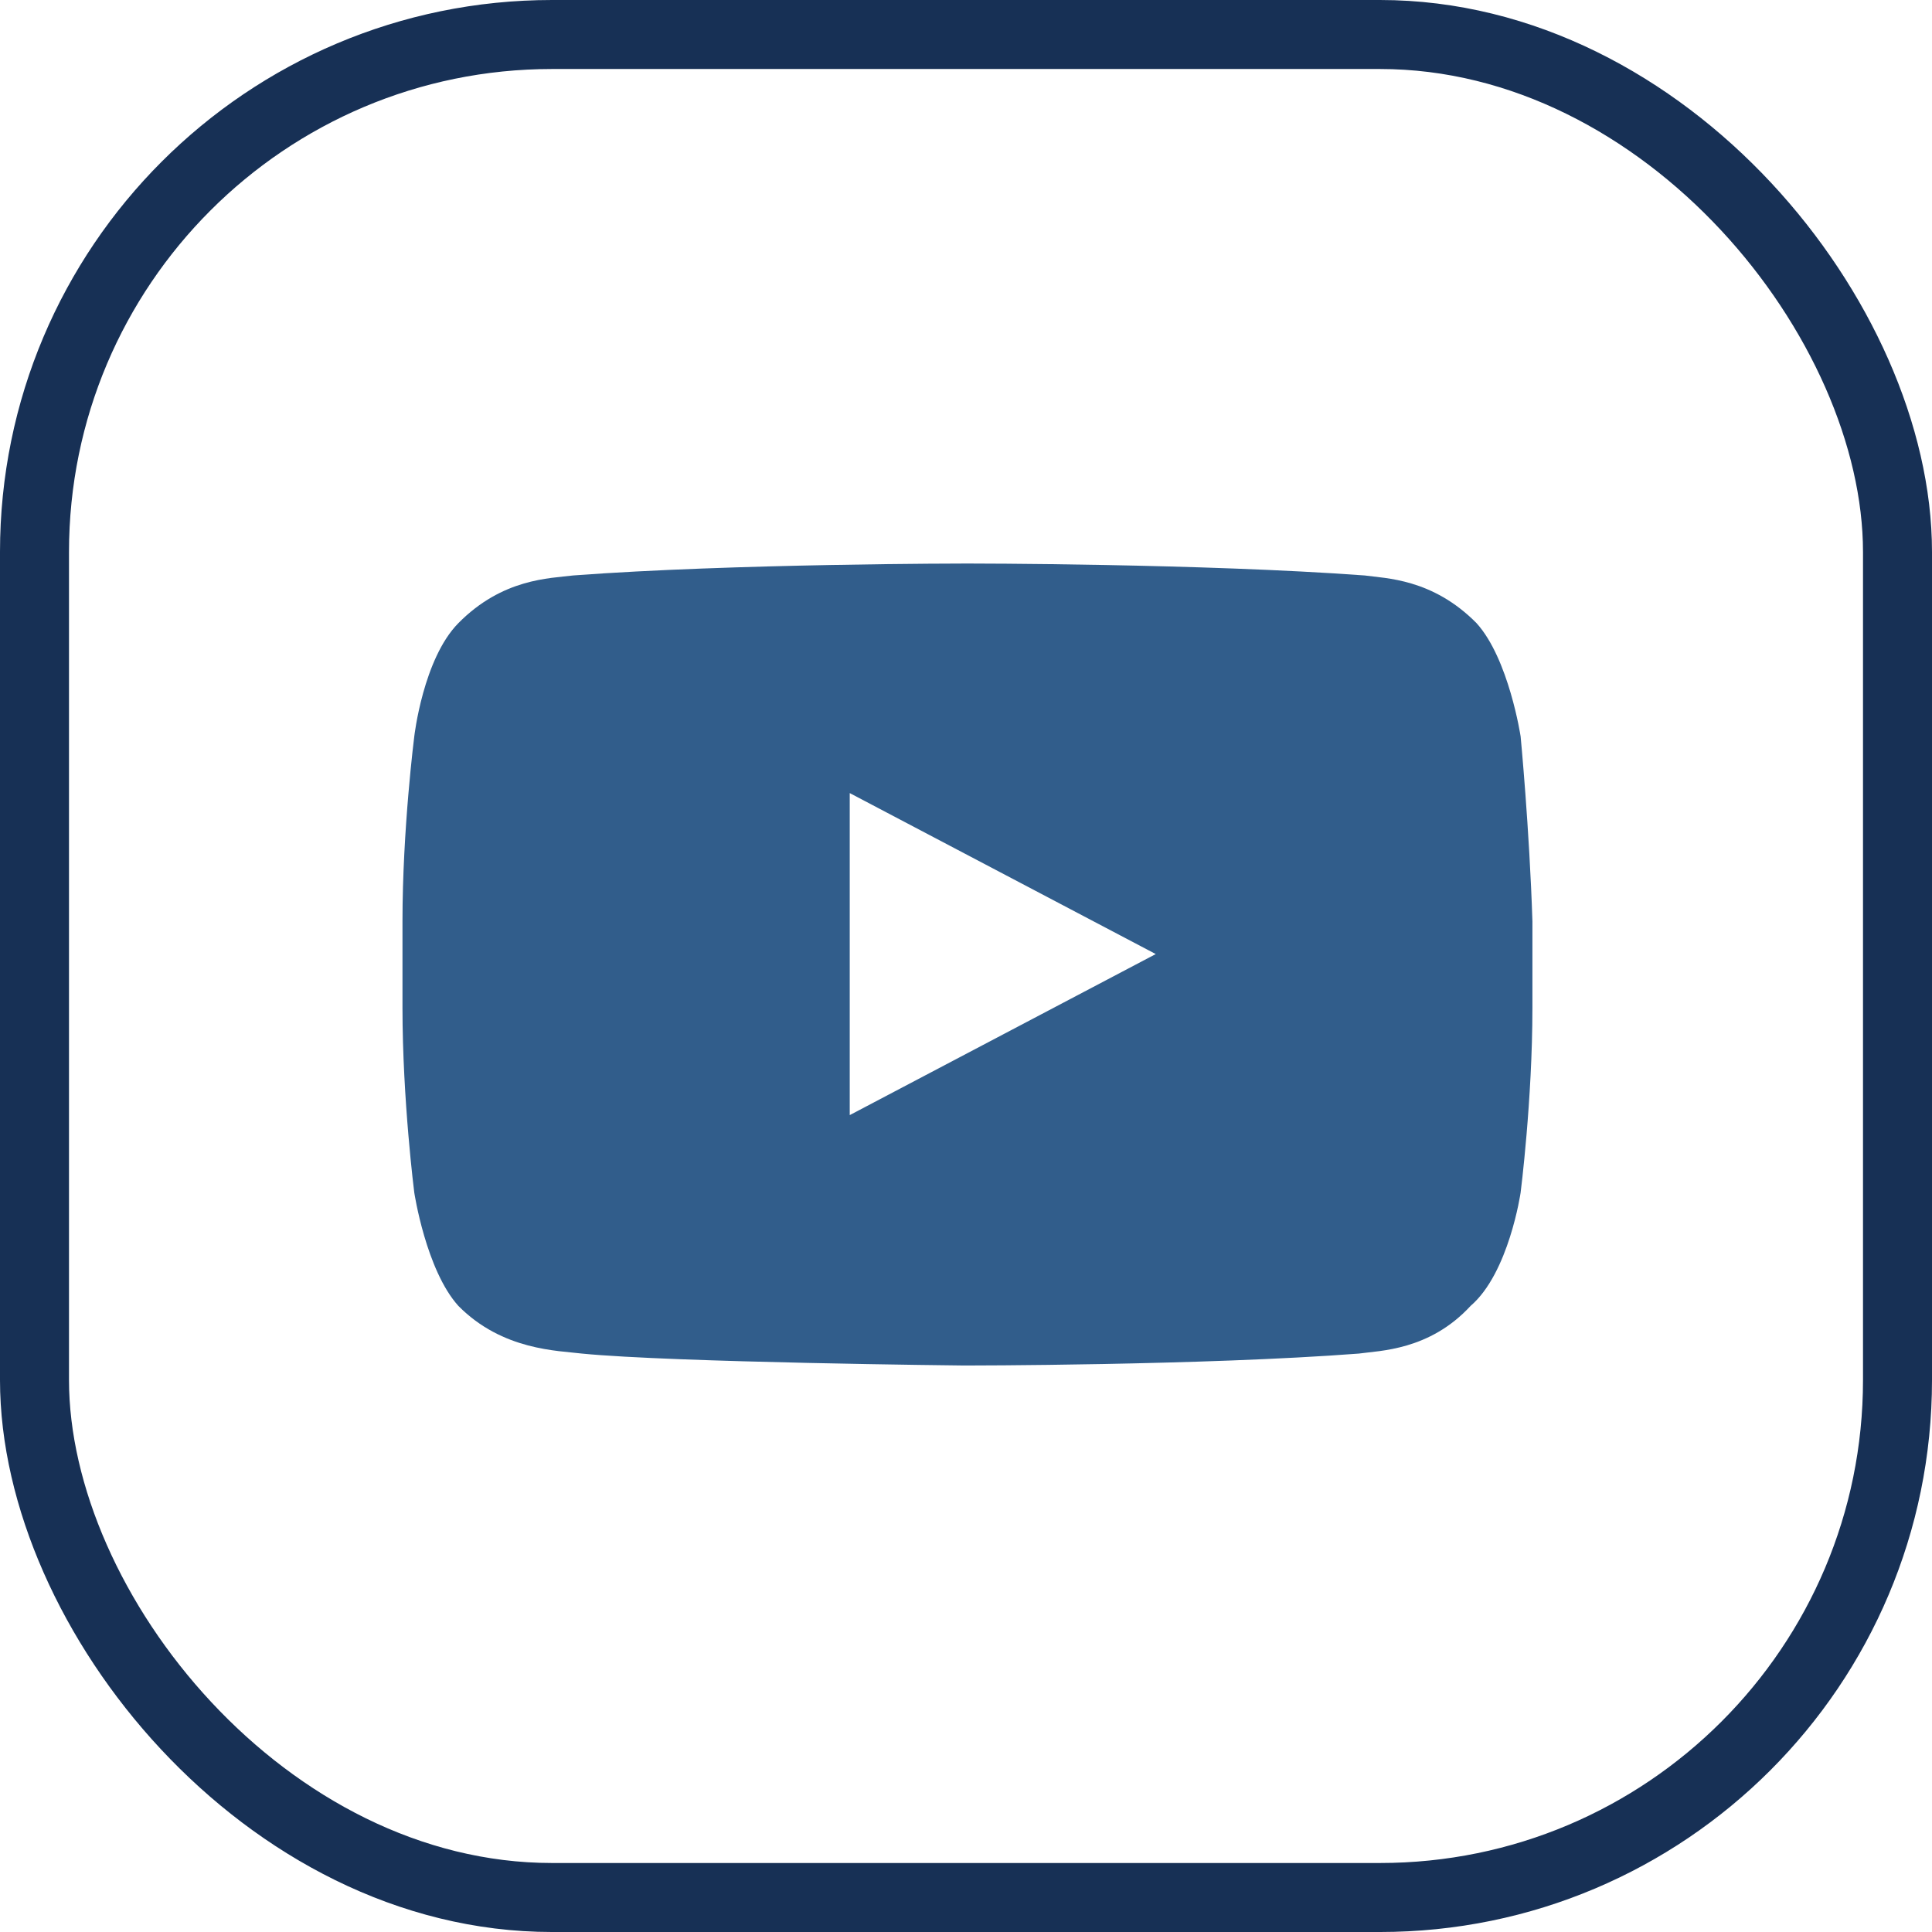
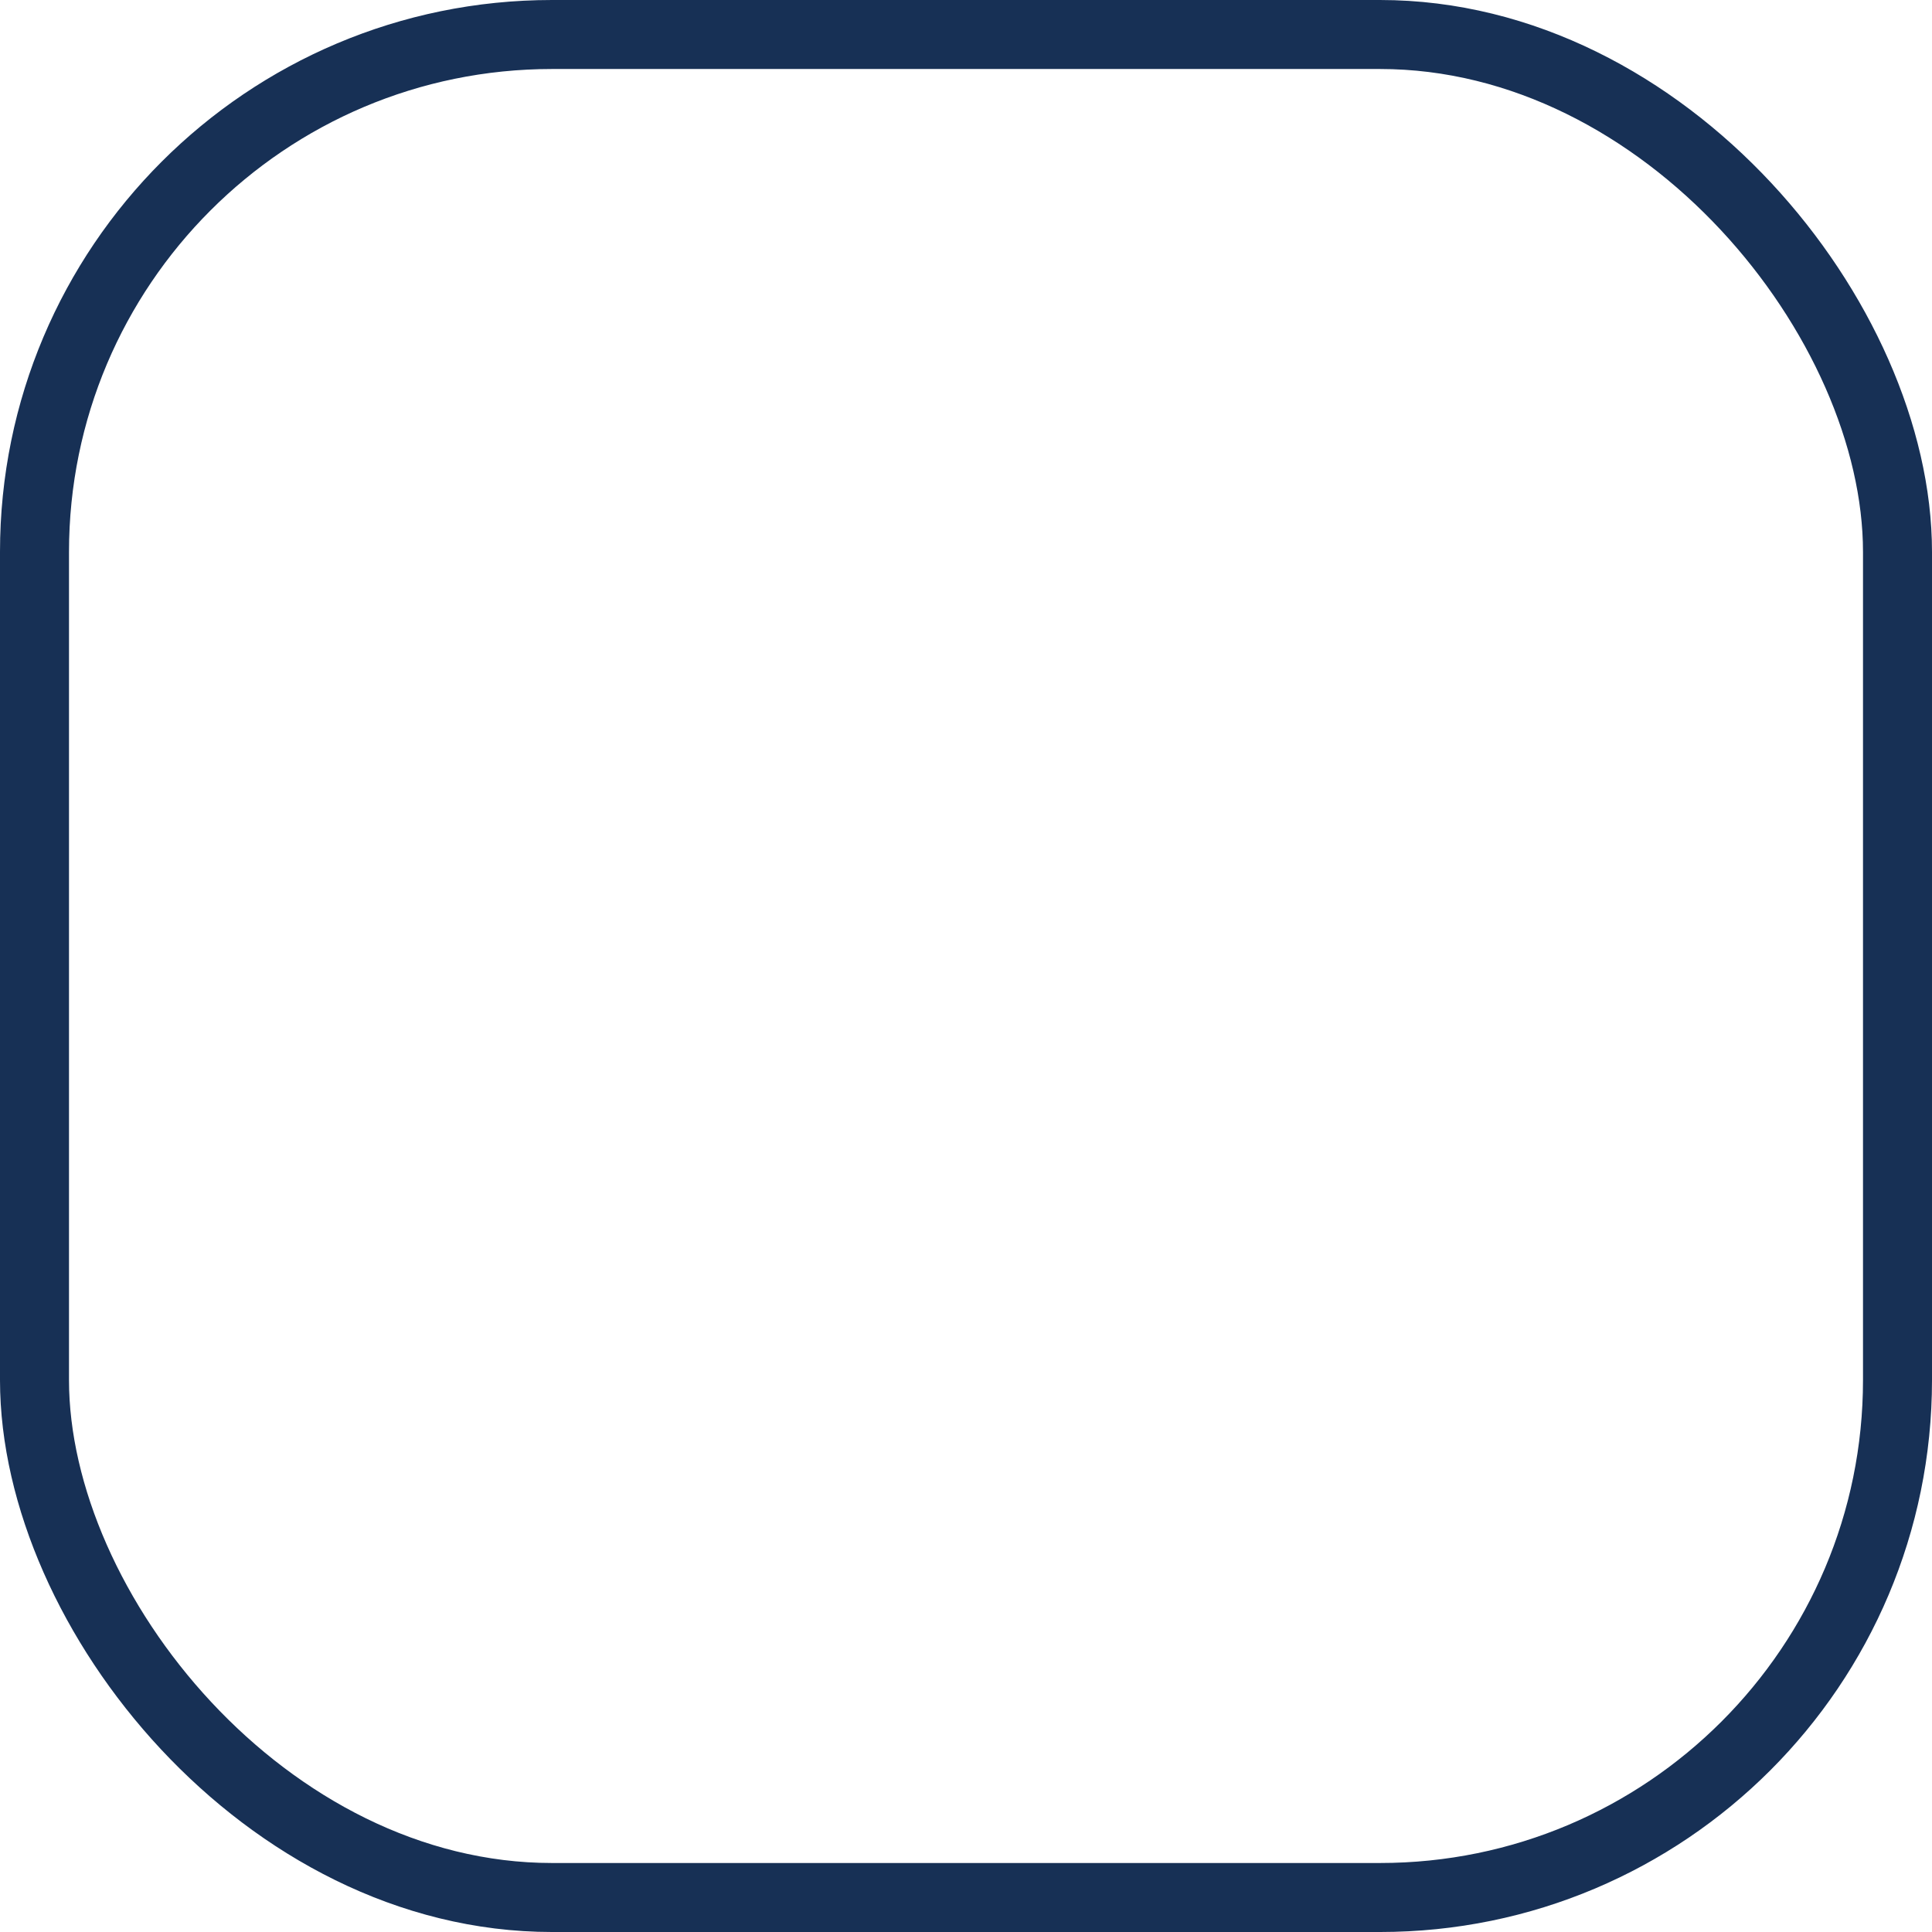
<svg xmlns="http://www.w3.org/2000/svg" width="28" height="28" viewBox="0 0 28 28" fill="none">
  <rect x="0.5" y="0.5" width="27" height="27" rx="7.5" stroke="#173055" />
-   <path fill-rule="evenodd" clip-rule="evenodd" d="M22.038 10.673C22.038 10.673 21.868 9.549 21.399 9.031C20.759 8.383 20.077 8.383 19.778 8.34C17.433 8.167 14.021 8.167 14.021 8.167C14.021 8.167 10.609 8.167 8.306 8.34C7.965 8.383 7.283 8.383 6.643 9.031C6.132 9.549 6.004 10.673 6.004 10.673C6.004 10.673 5.833 12.012 5.833 13.352V14.605C5.833 15.944 6.004 17.284 6.004 17.284C6.004 17.284 6.174 18.407 6.643 18.926C7.283 19.574 8.093 19.574 8.434 19.617C9.756 19.747 13.978 19.79 13.978 19.79C13.978 19.79 17.433 19.79 19.693 19.617C19.991 19.574 20.716 19.574 21.313 18.926C21.868 18.451 22.038 17.284 22.038 17.284C22.038 17.284 22.209 15.944 22.209 14.605V13.352C22.166 12.012 22.038 10.673 22.038 10.673ZM12.315 16.161V11.494L16.75 13.827L12.315 16.161Z" fill="#315D8B" />
</svg>